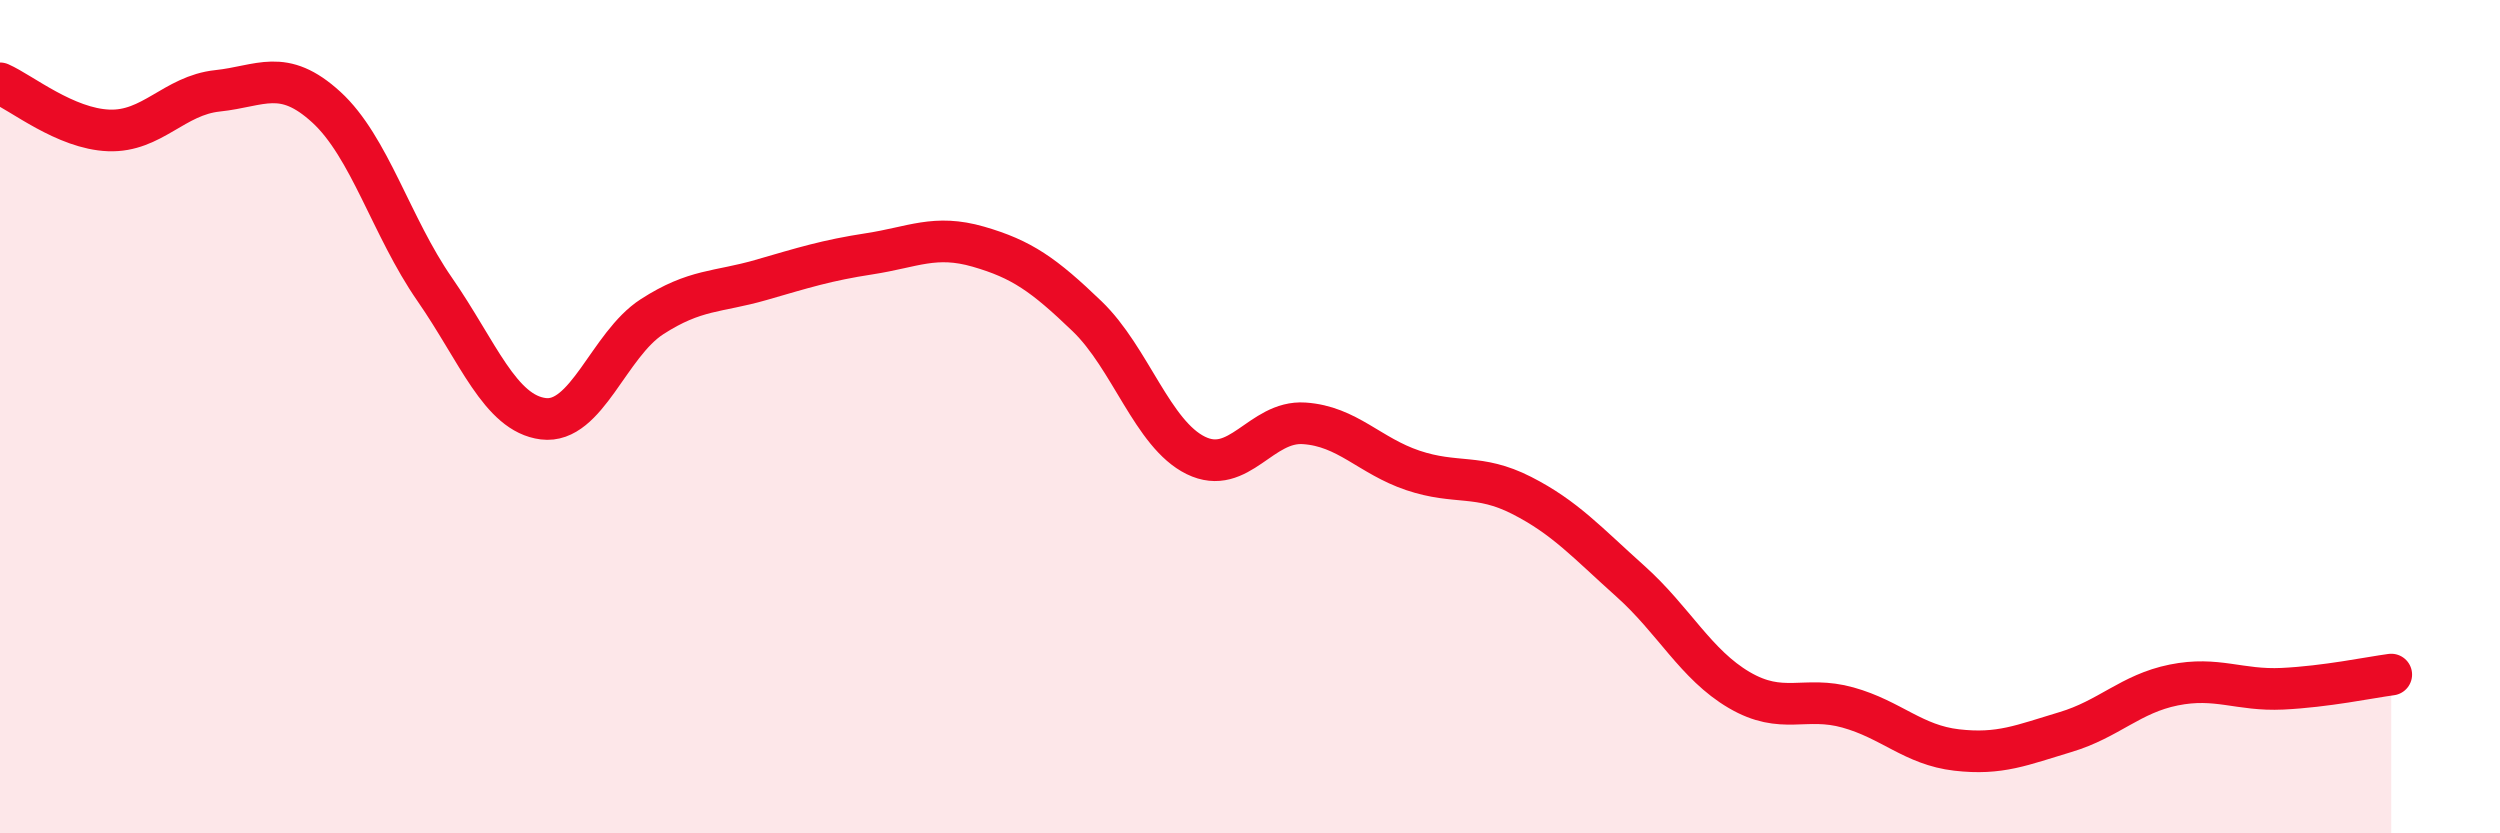
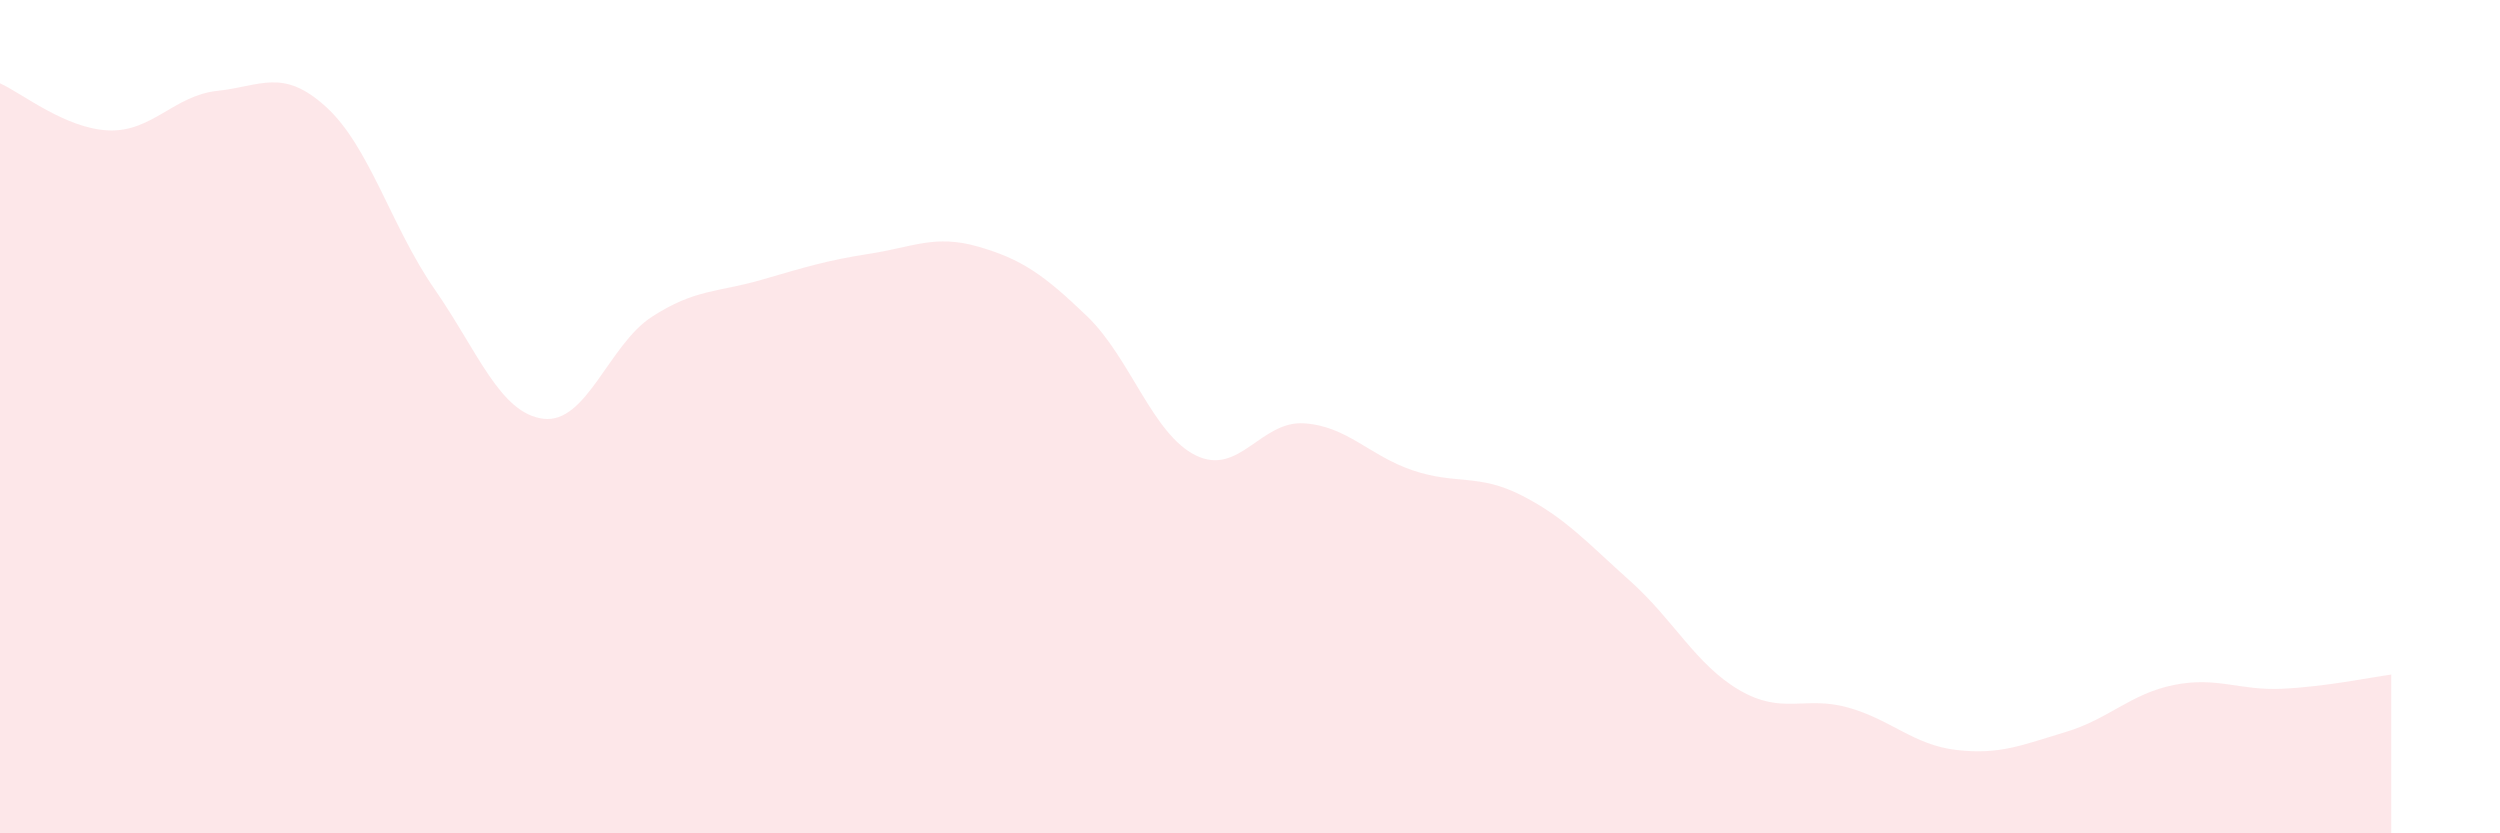
<svg xmlns="http://www.w3.org/2000/svg" width="60" height="20" viewBox="0 0 60 20">
  <path d="M 0,2 C 0.52,2.23 1.57,3.09 2.61,3.13 C 3.65,3.17 4.18,2.29 5.22,2.18 C 6.26,2.07 6.79,1.62 7.83,2.57 C 8.87,3.52 9.39,5.44 10.43,6.94 C 11.47,8.44 12,9.92 13.04,10.05 C 14.08,10.18 14.61,8.27 15.65,7.6 C 16.69,6.93 17.22,7.02 18.26,6.72 C 19.3,6.42 19.83,6.25 20.87,6.09 C 21.91,5.93 22.44,5.62 23.48,5.92 C 24.52,6.22 25.05,6.59 26.09,7.59 C 27.13,8.59 27.66,10.42 28.7,10.93 C 29.74,11.44 30.26,10.09 31.3,10.16 C 32.34,10.23 32.87,10.94 33.91,11.29 C 34.95,11.64 35.48,11.36 36.52,11.89 C 37.56,12.42 38.09,13.02 39.13,13.95 C 40.17,14.88 40.7,15.95 41.74,16.56 C 42.78,17.17 43.31,16.69 44.35,16.98 C 45.39,17.27 45.92,17.88 46.96,18 C 48,18.12 48.53,17.88 49.57,17.57 C 50.61,17.26 51.13,16.65 52.17,16.44 C 53.21,16.23 53.74,16.58 54.78,16.53 C 55.82,16.48 56.87,16.26 57.39,16.19L57.39 20L0 20Z" fill="#EB0A25" opacity="0.1" stroke-linecap="round" stroke-linejoin="round" />
-   <path d="M 0,2 C 0.52,2.23 1.57,3.09 2.61,3.13 C 3.65,3.17 4.18,2.29 5.22,2.18 C 6.26,2.07 6.79,1.62 7.83,2.57 C 8.87,3.52 9.39,5.44 10.43,6.94 C 11.47,8.44 12,9.92 13.04,10.05 C 14.08,10.18 14.61,8.27 15.65,7.6 C 16.69,6.93 17.22,7.02 18.26,6.72 C 19.3,6.42 19.83,6.25 20.87,6.09 C 21.91,5.93 22.44,5.62 23.48,5.92 C 24.52,6.22 25.05,6.59 26.09,7.59 C 27.13,8.59 27.66,10.42 28.7,10.93 C 29.74,11.44 30.26,10.09 31.3,10.16 C 32.34,10.23 32.87,10.94 33.91,11.29 C 34.95,11.64 35.48,11.36 36.52,11.89 C 37.56,12.42 38.09,13.02 39.13,13.95 C 40.17,14.88 40.7,15.95 41.74,16.56 C 42.78,17.17 43.31,16.69 44.35,16.98 C 45.39,17.27 45.92,17.88 46.96,18 C 48,18.12 48.53,17.88 49.57,17.57 C 50.61,17.26 51.13,16.65 52.17,16.44 C 53.21,16.23 53.74,16.58 54.78,16.53 C 55.82,16.48 56.87,16.26 57.39,16.19" stroke="#EB0A25" stroke-width="1" fill="none" stroke-linecap="round" stroke-linejoin="round" />
</svg>